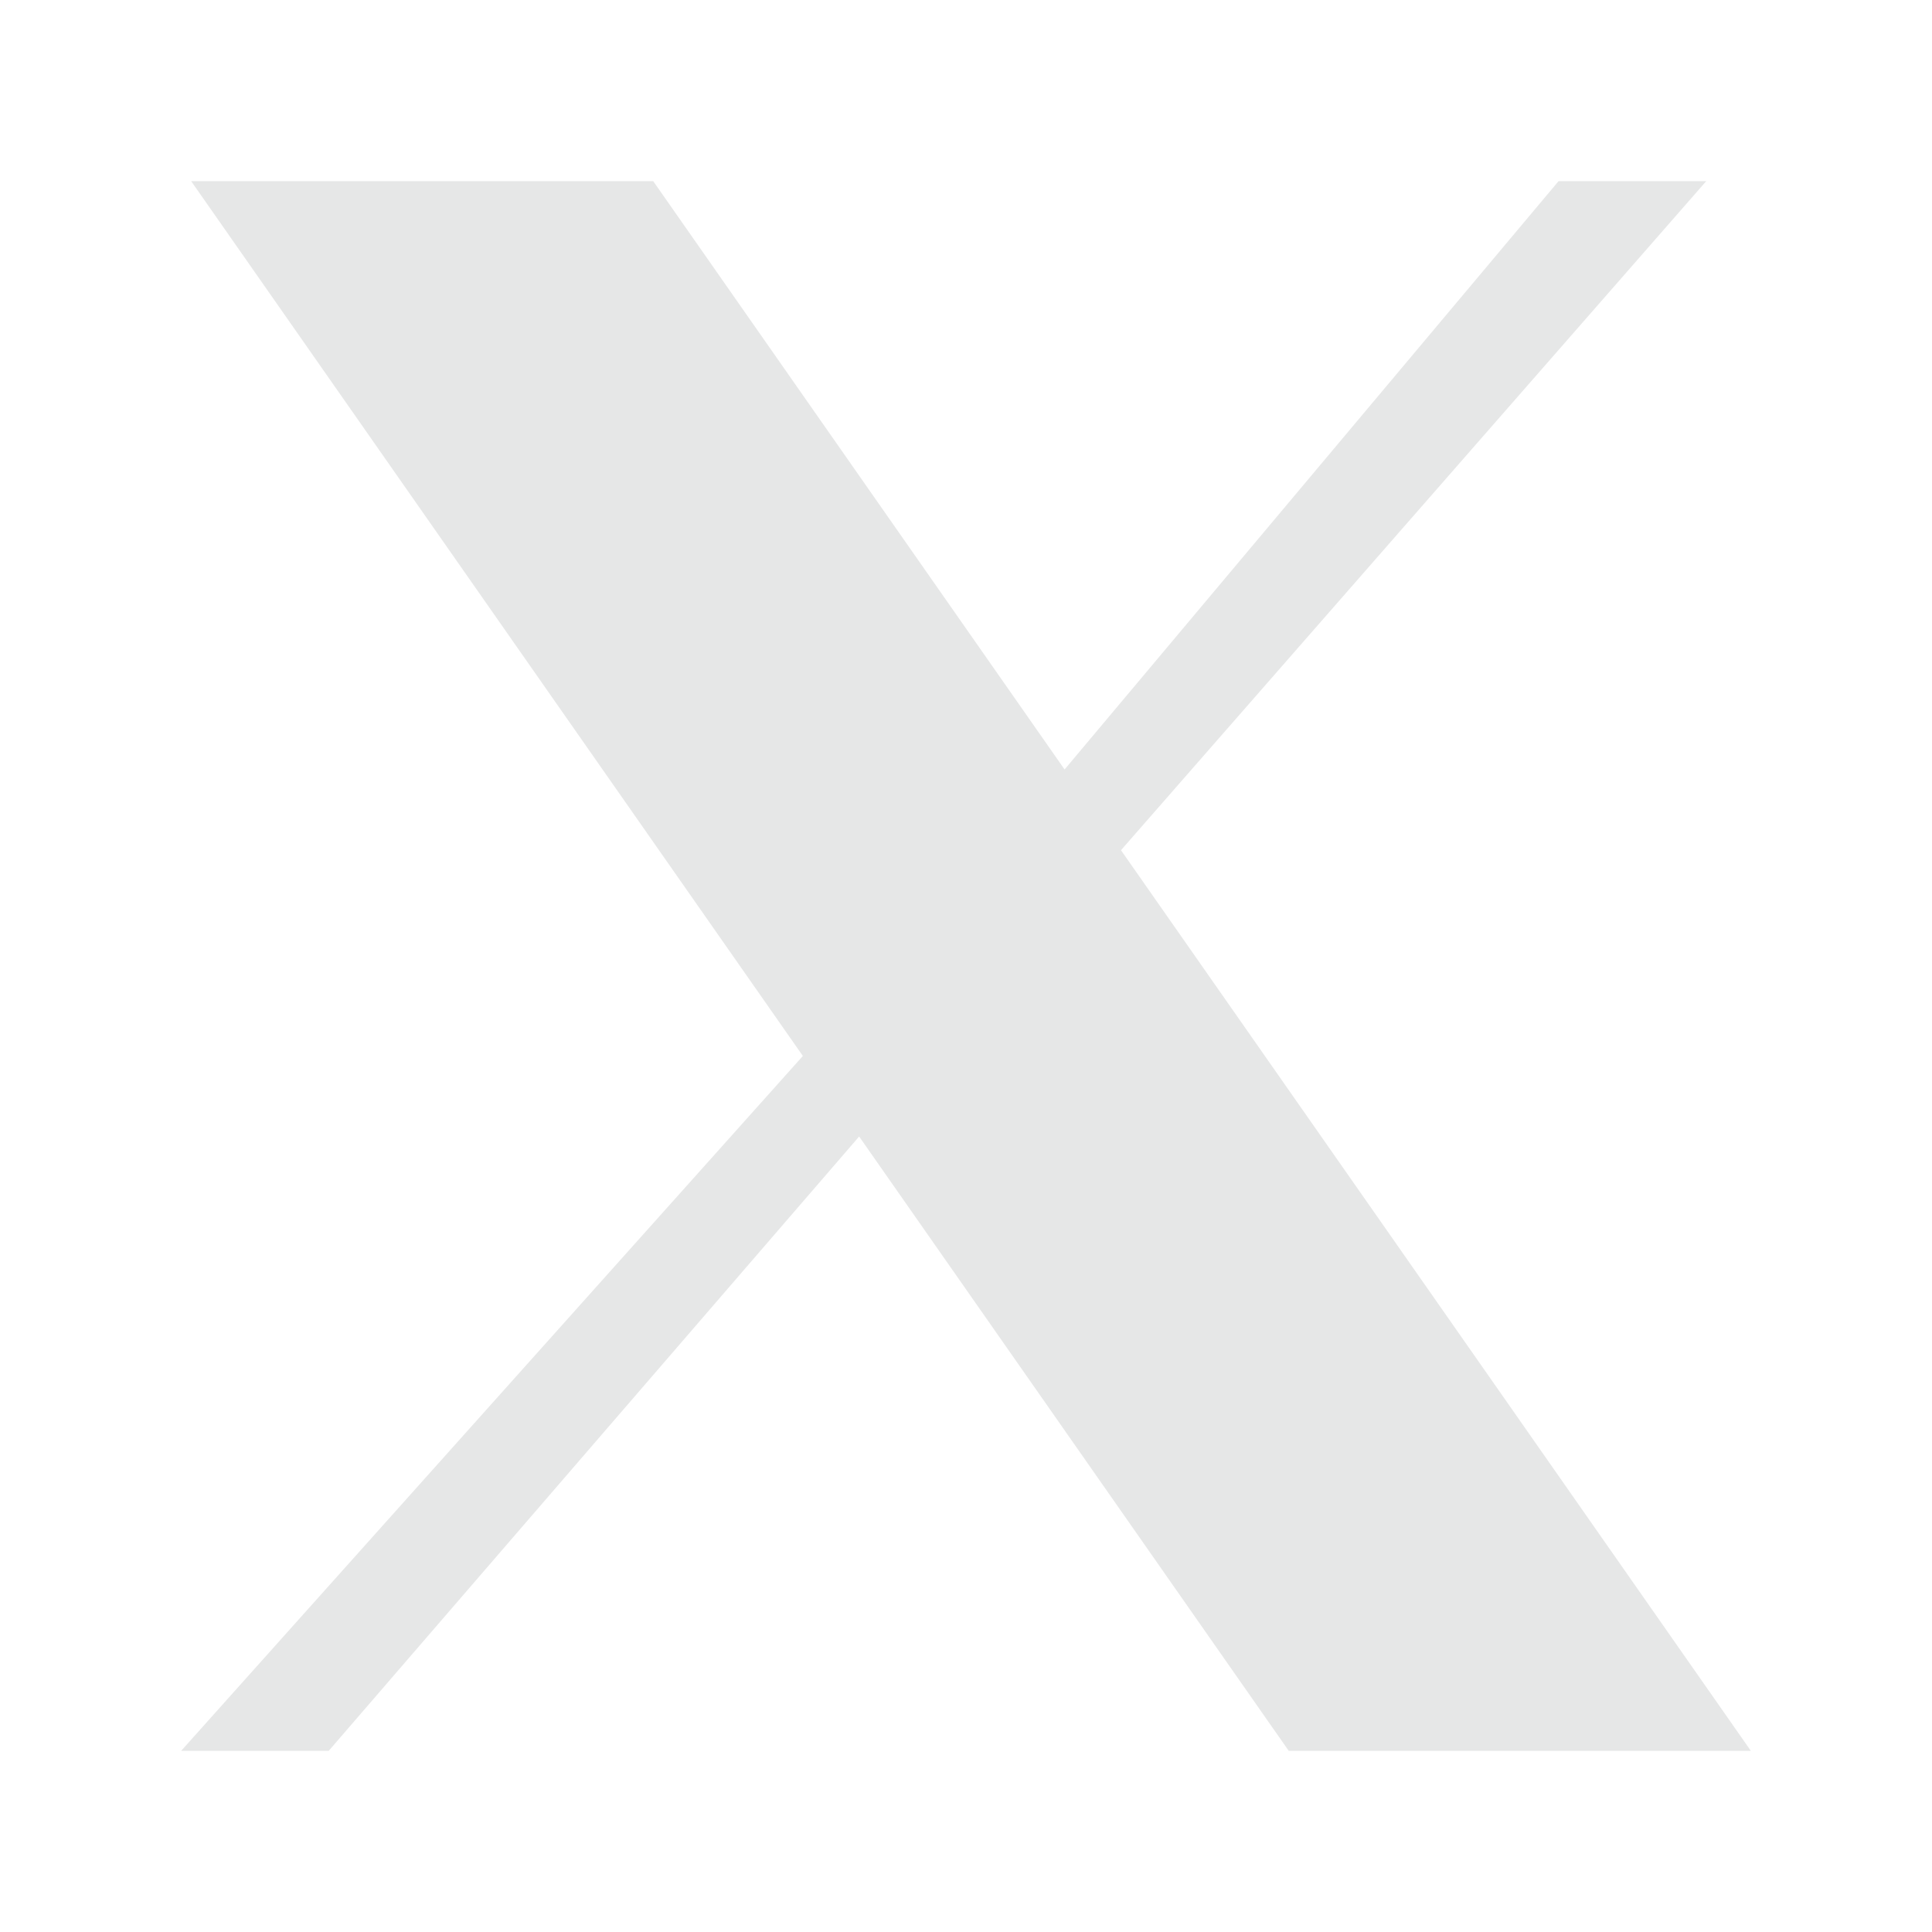
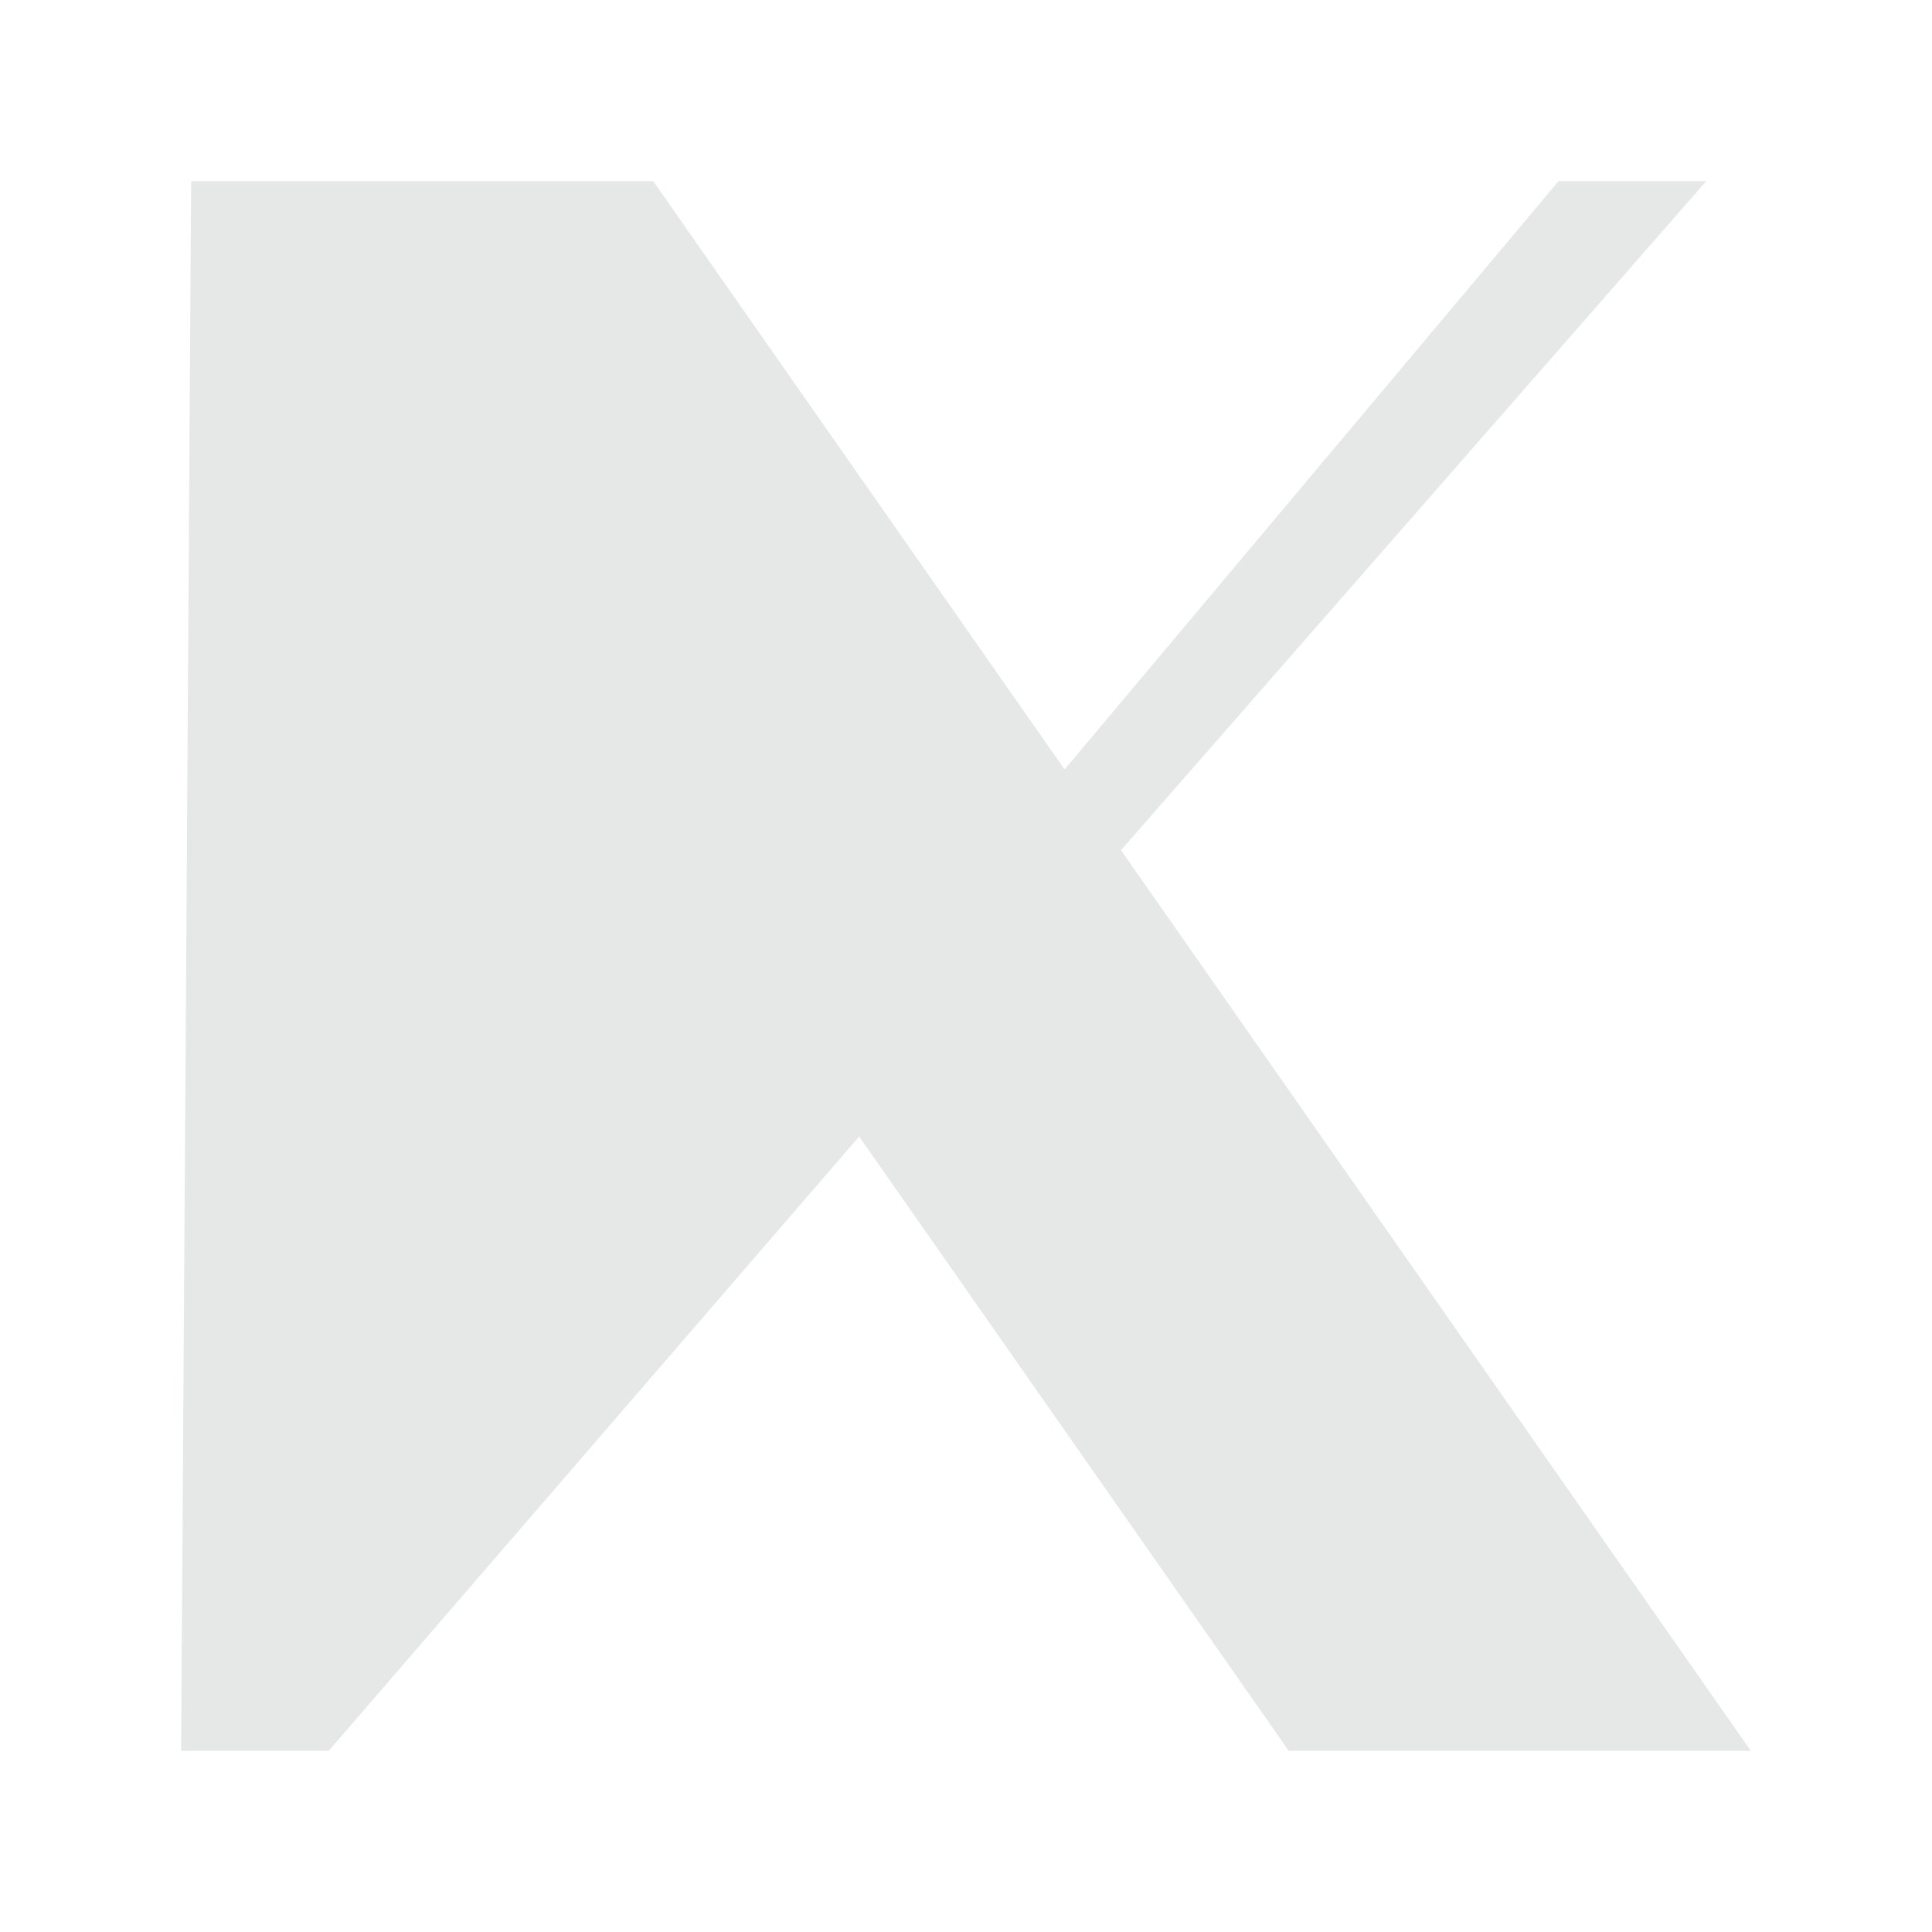
<svg xmlns="http://www.w3.org/2000/svg" width="32" height="32" viewBox="0 0 32 32" fill="none">
-   <path d="M3.166 3H10.819L17.633 12.745L25.815 3H28.261L18.567 14.082L29 29H21.346L14.23 18.824L5.444 29H3L13.298 17.49L3.166 3Z" fill="#E6E7E7" />
+   <path d="M3.166 3H10.819L17.633 12.745L25.815 3H28.261L18.567 14.082L29 29H21.346L14.23 18.824L5.444 29H3L3.166 3Z" fill="#E6E7E7" />
</svg>